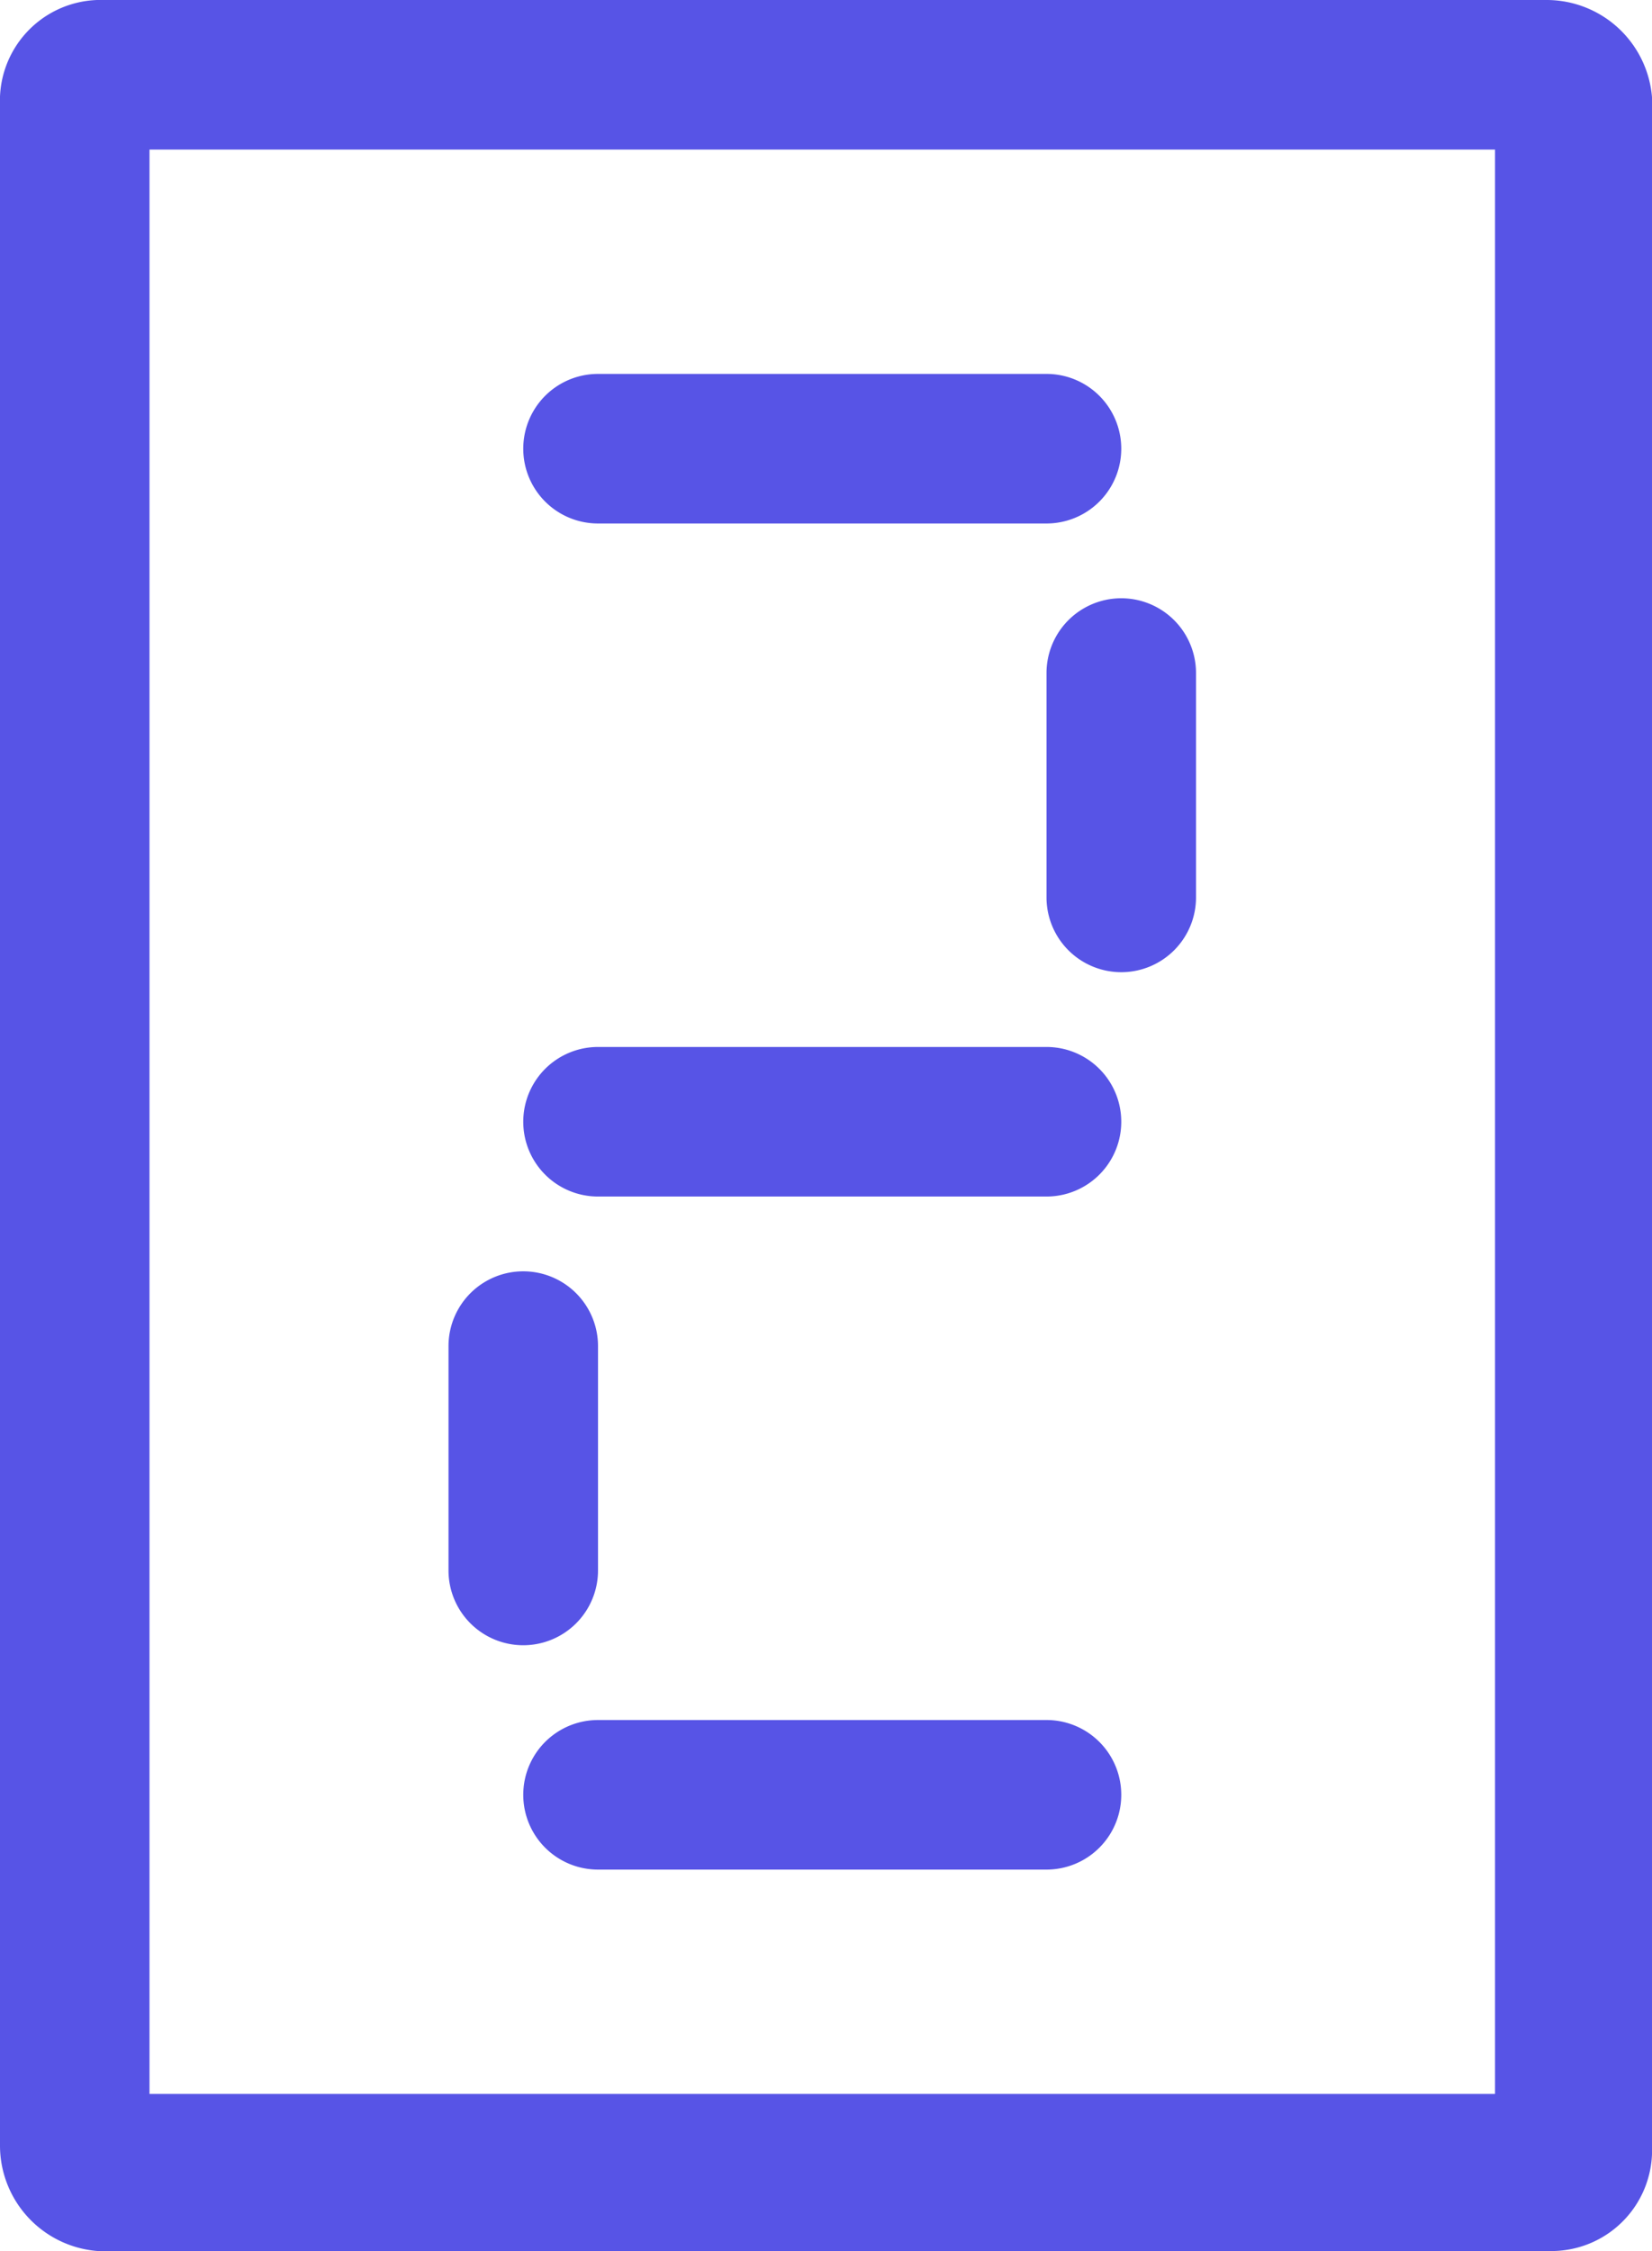
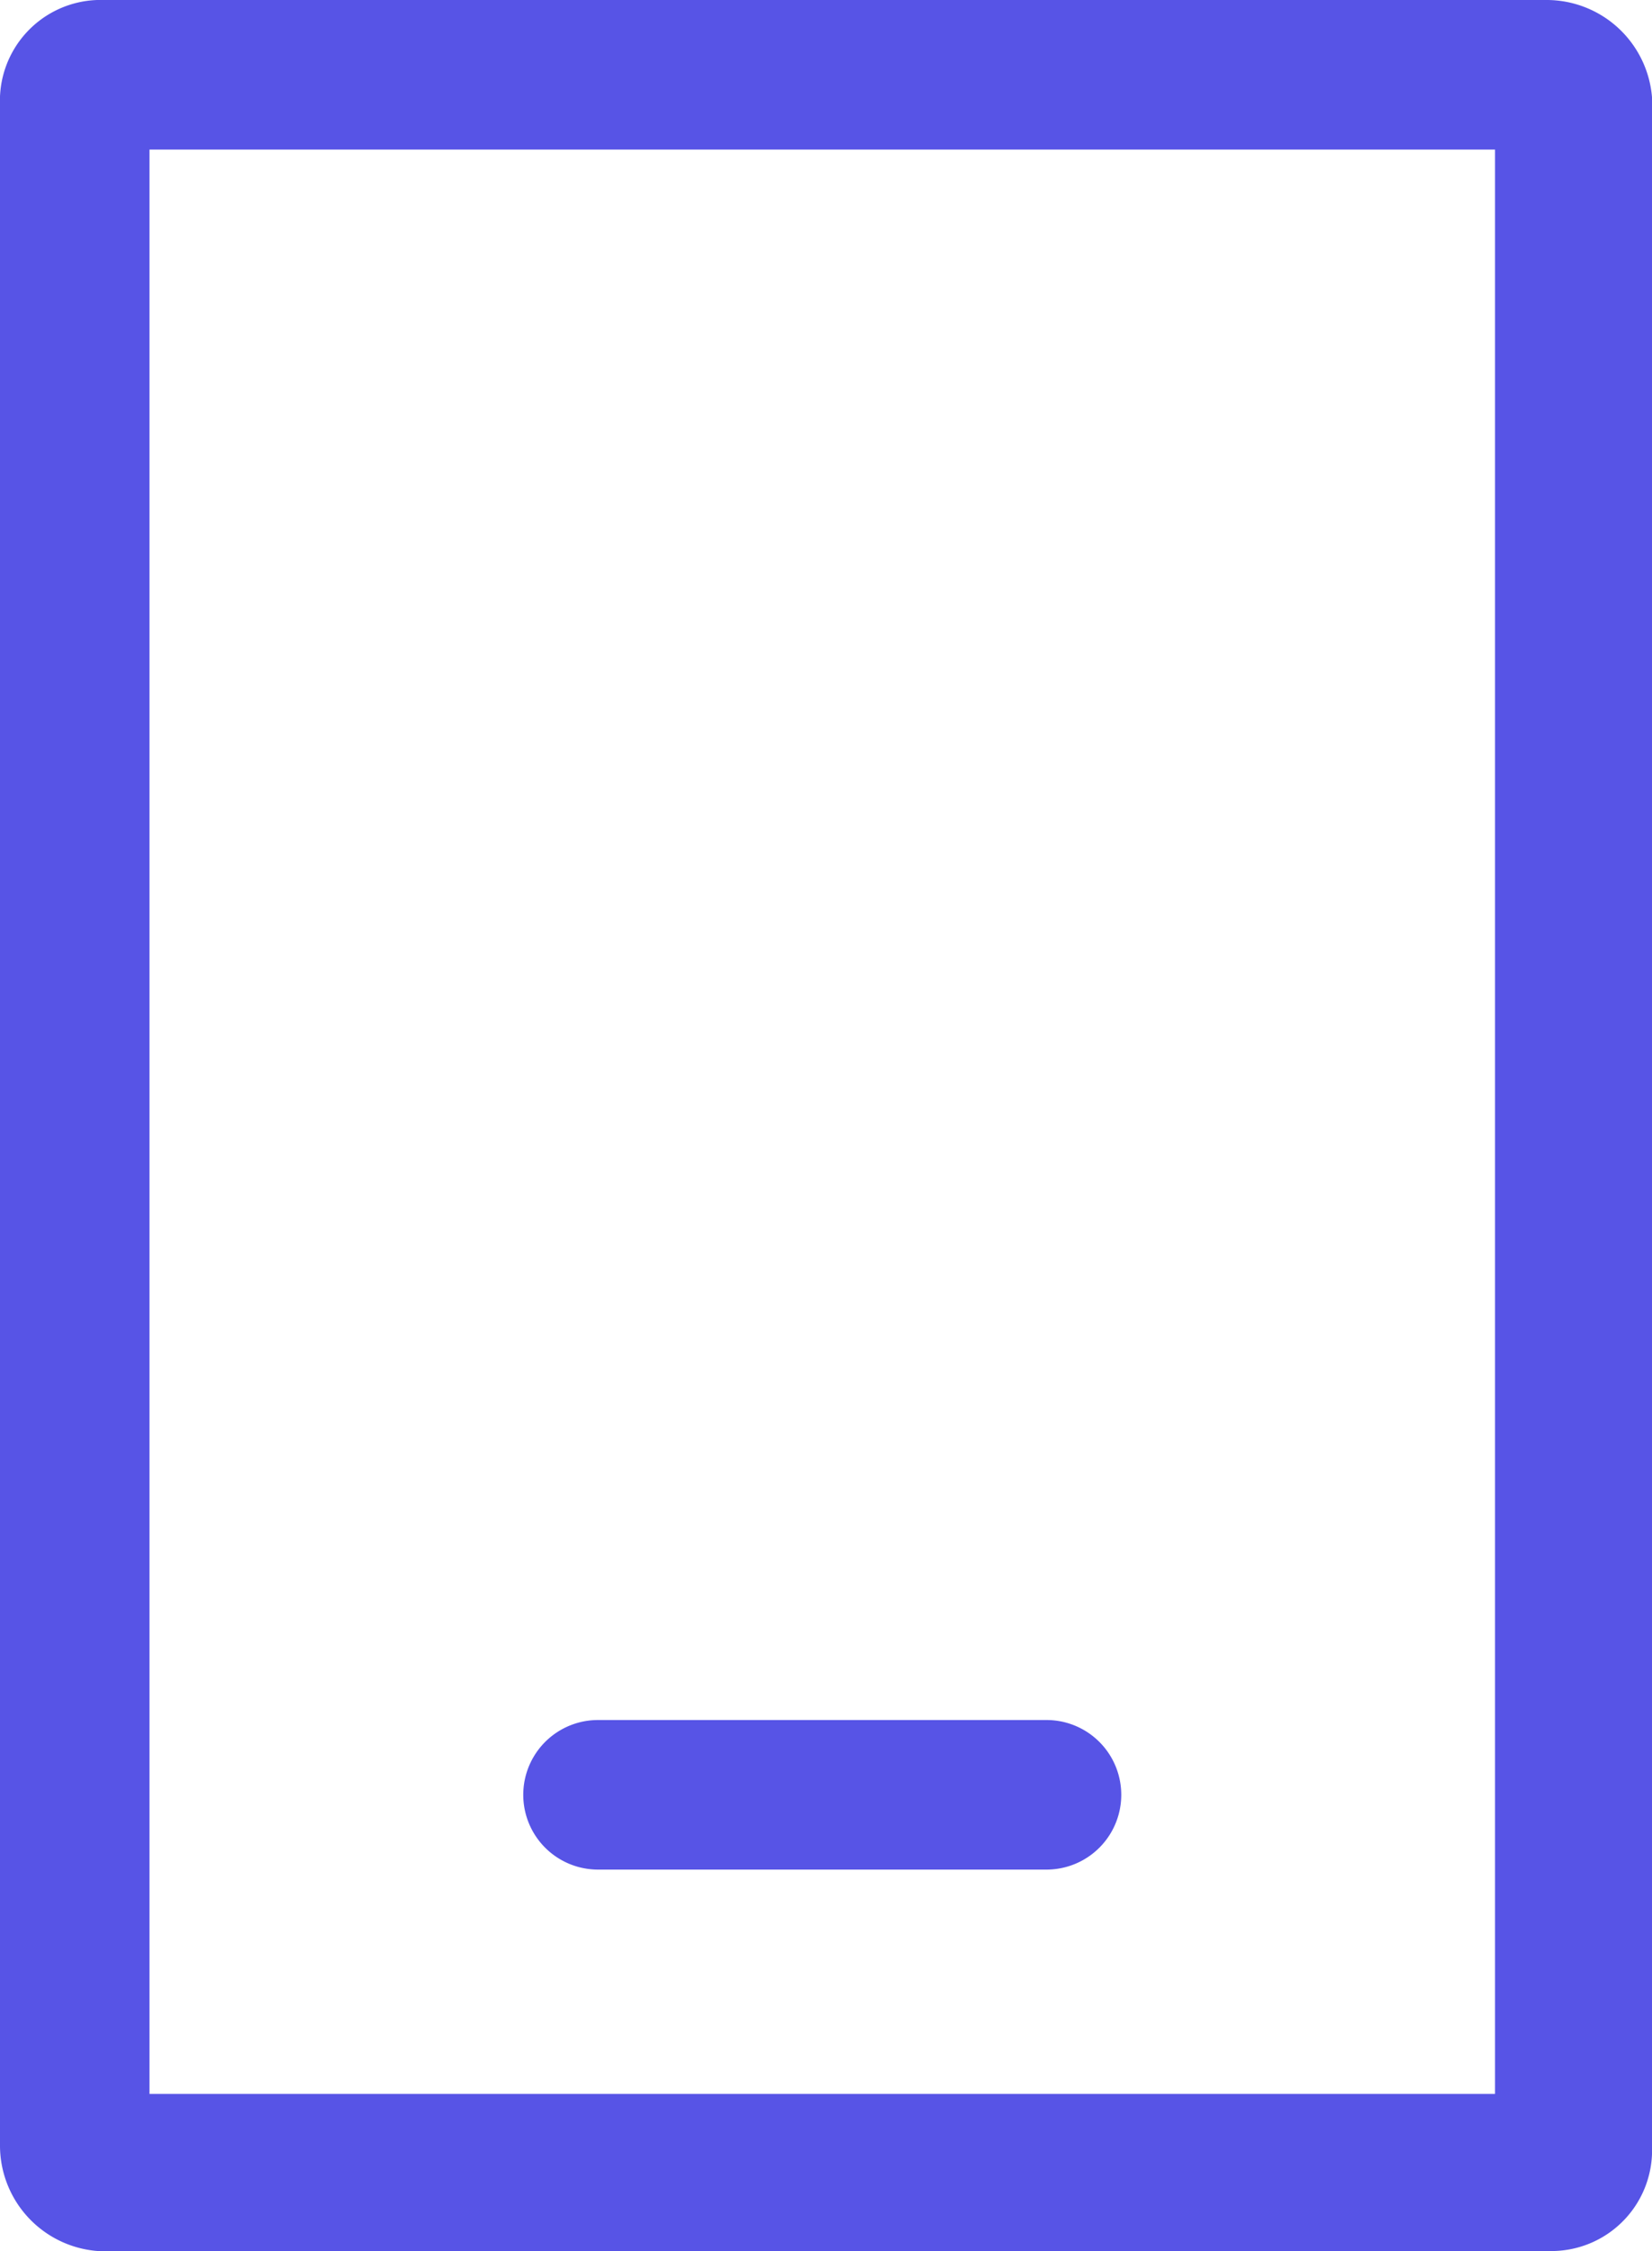
<svg xmlns="http://www.w3.org/2000/svg" width="22.1" height="30.1" viewBox="0 0 22.1 30.1">
  <g id="rsce_vee_counters" transform="translate(-19 -15)">
    <path id="Path_1566" data-name="Path 1566" d="M39,17V43H21V17Zm.7-2H20.3A1.347,1.347,0,0,0,19,16.4V43.7a1.415,1.415,0,0,0,1.3,1.4H39.8a1.347,1.347,0,0,0,1.3-1.4V16.3A1.415,1.415,0,0,0,39.7,15Z" fill="#5754e6" />
    <g id="Group_481" data-name="Group 481">
-       <path id="Path_1567" data-name="Path 1567" d="M33,22H27a1,1,0,0,1,0-2h6a1,1,0,0,1,0,2Z" fill="#5754e6" />
-       <path id="Path_1568" data-name="Path 1568" d="M33,31H27a1,1,0,0,1,0-2h6a1,1,0,0,1,0,2Z" fill="#5754e6" />
      <path id="Path_1569" data-name="Path 1569" d="M33,40H27a1,1,0,0,1,0-2h6a1,1,0,0,1,0,2Z" fill="#5754e6" />
-       <path id="Path_1570" data-name="Path 1570" d="M34,28a1,1,0,0,1-1-1V24a1,1,0,0,1,2,0v3A1,1,0,0,1,34,28Z" fill="#5754e6" />
-       <path id="Path_1571" data-name="Path 1571" d="M26,37a1,1,0,0,1-1-1V33a1,1,0,0,1,2,0v3A1,1,0,0,1,26,37Z" fill="#5754e6" />
    </g>
  </g>
</svg>